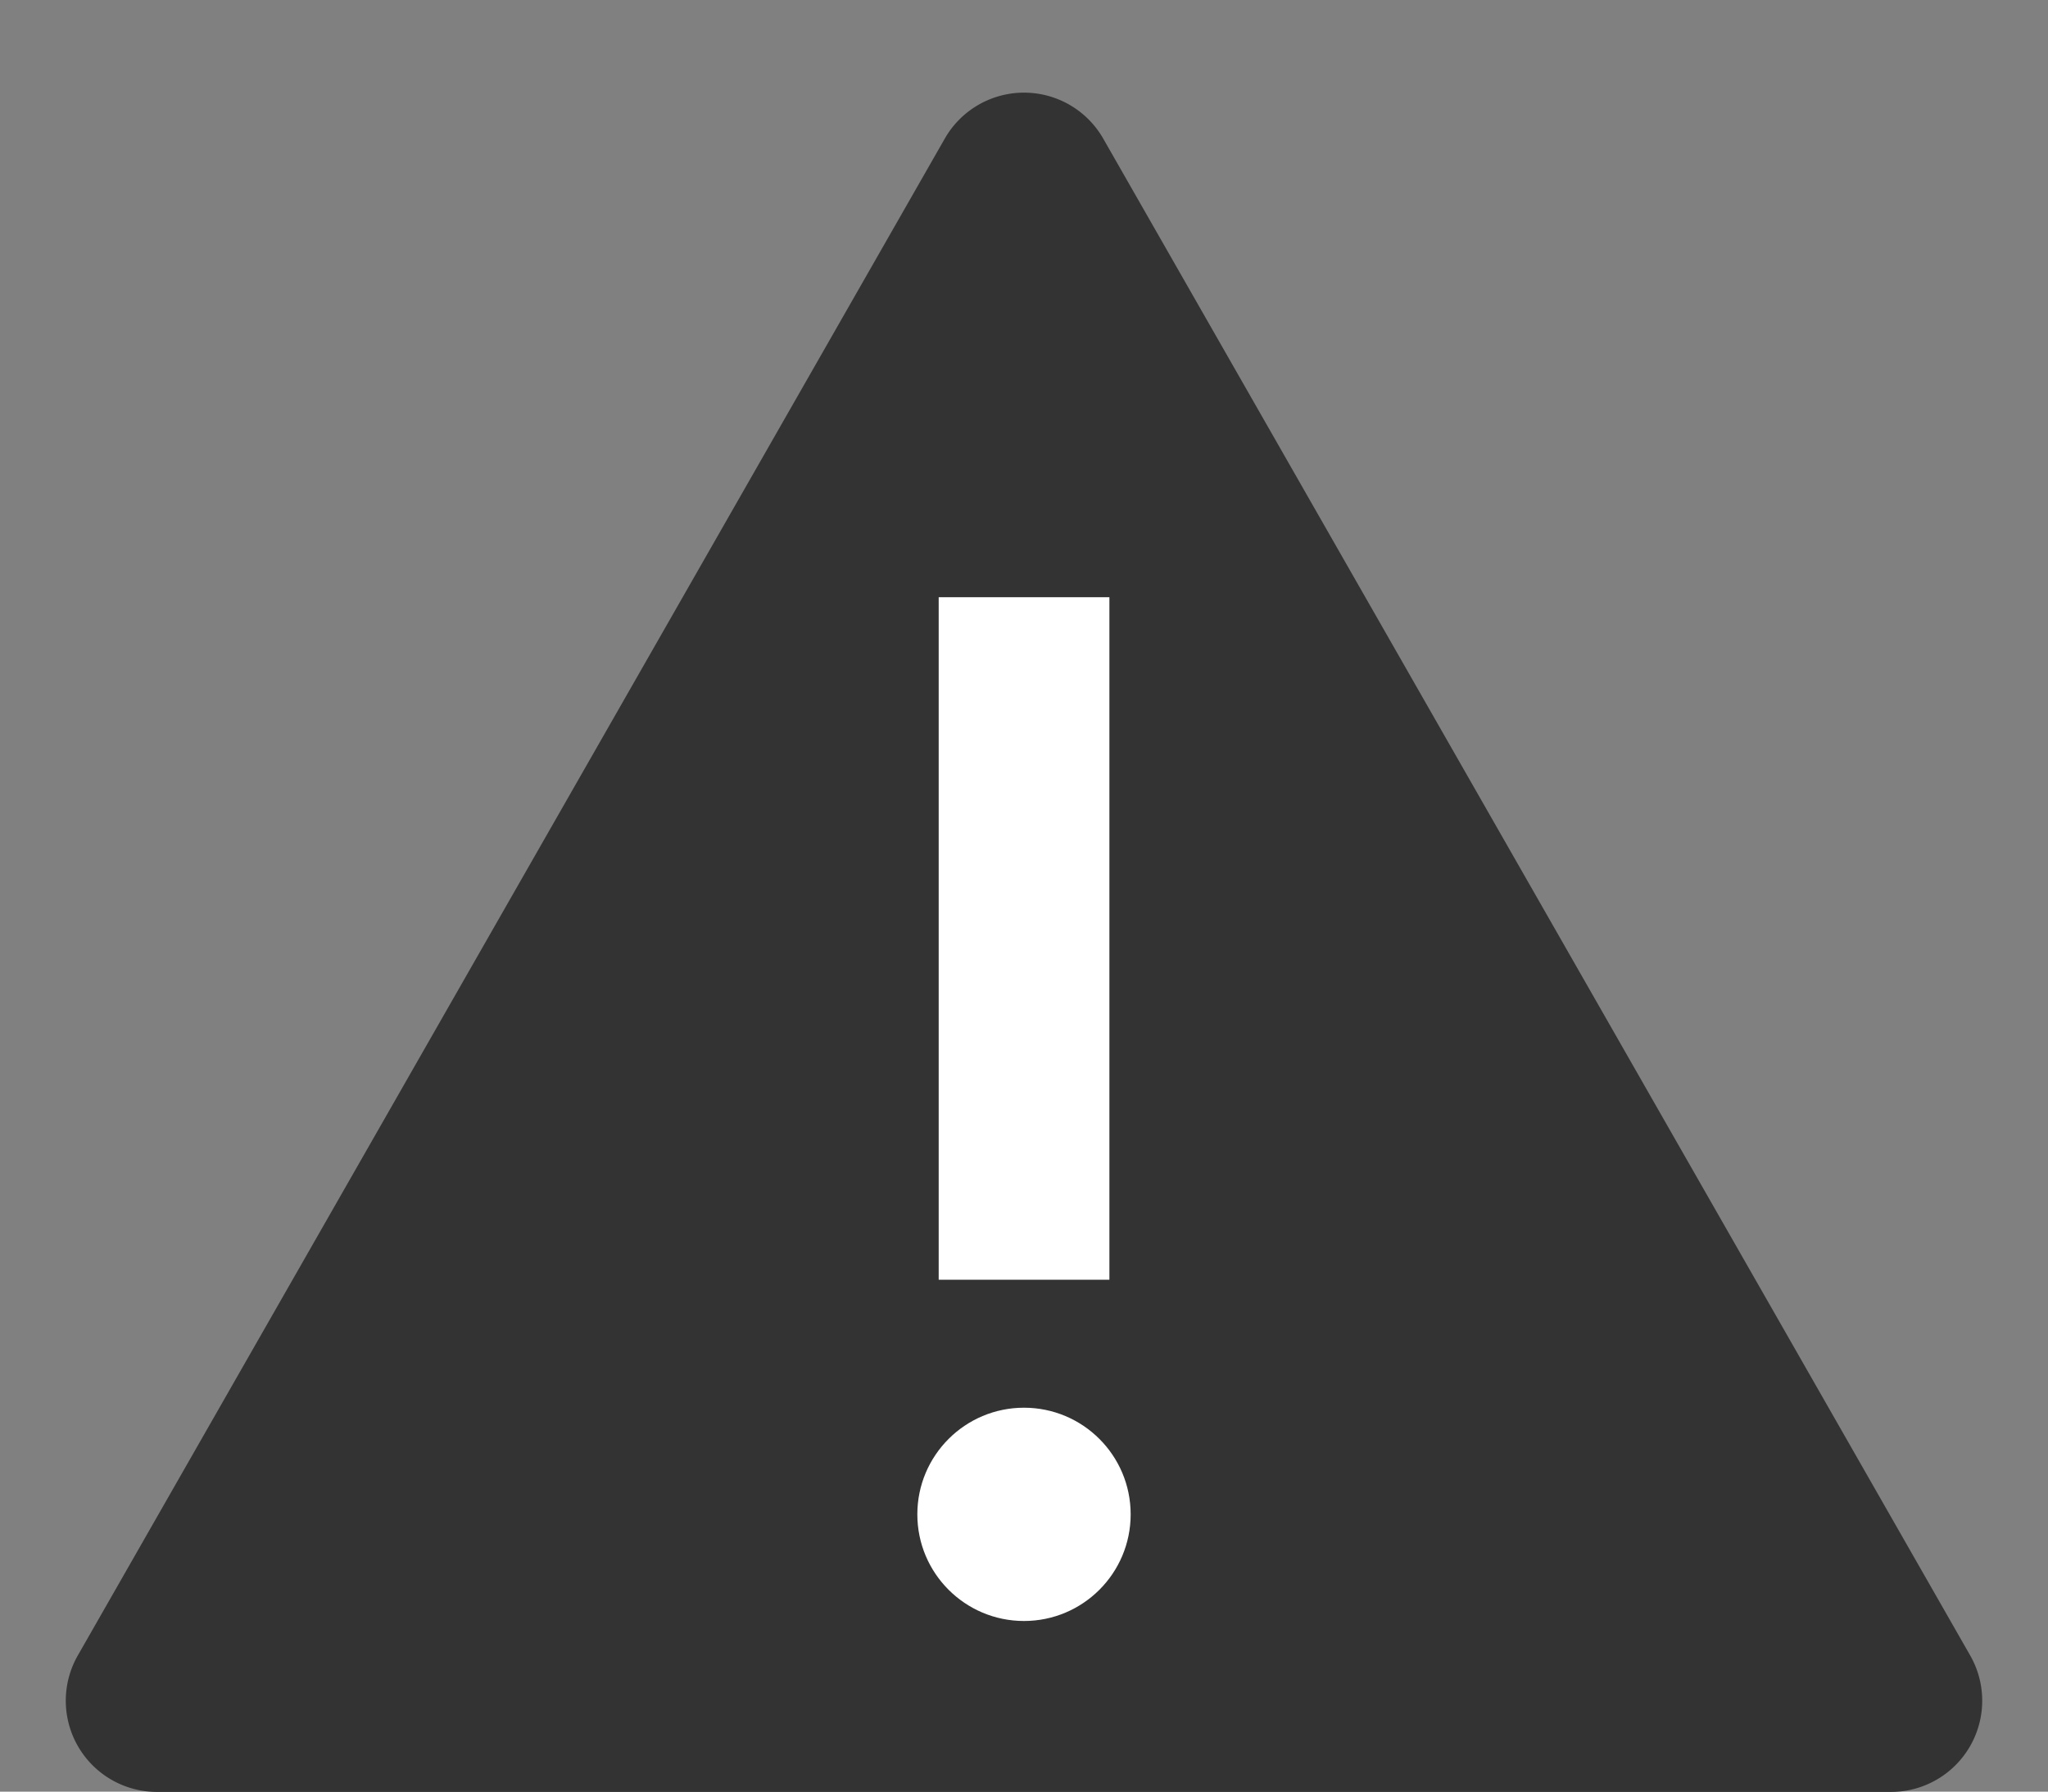
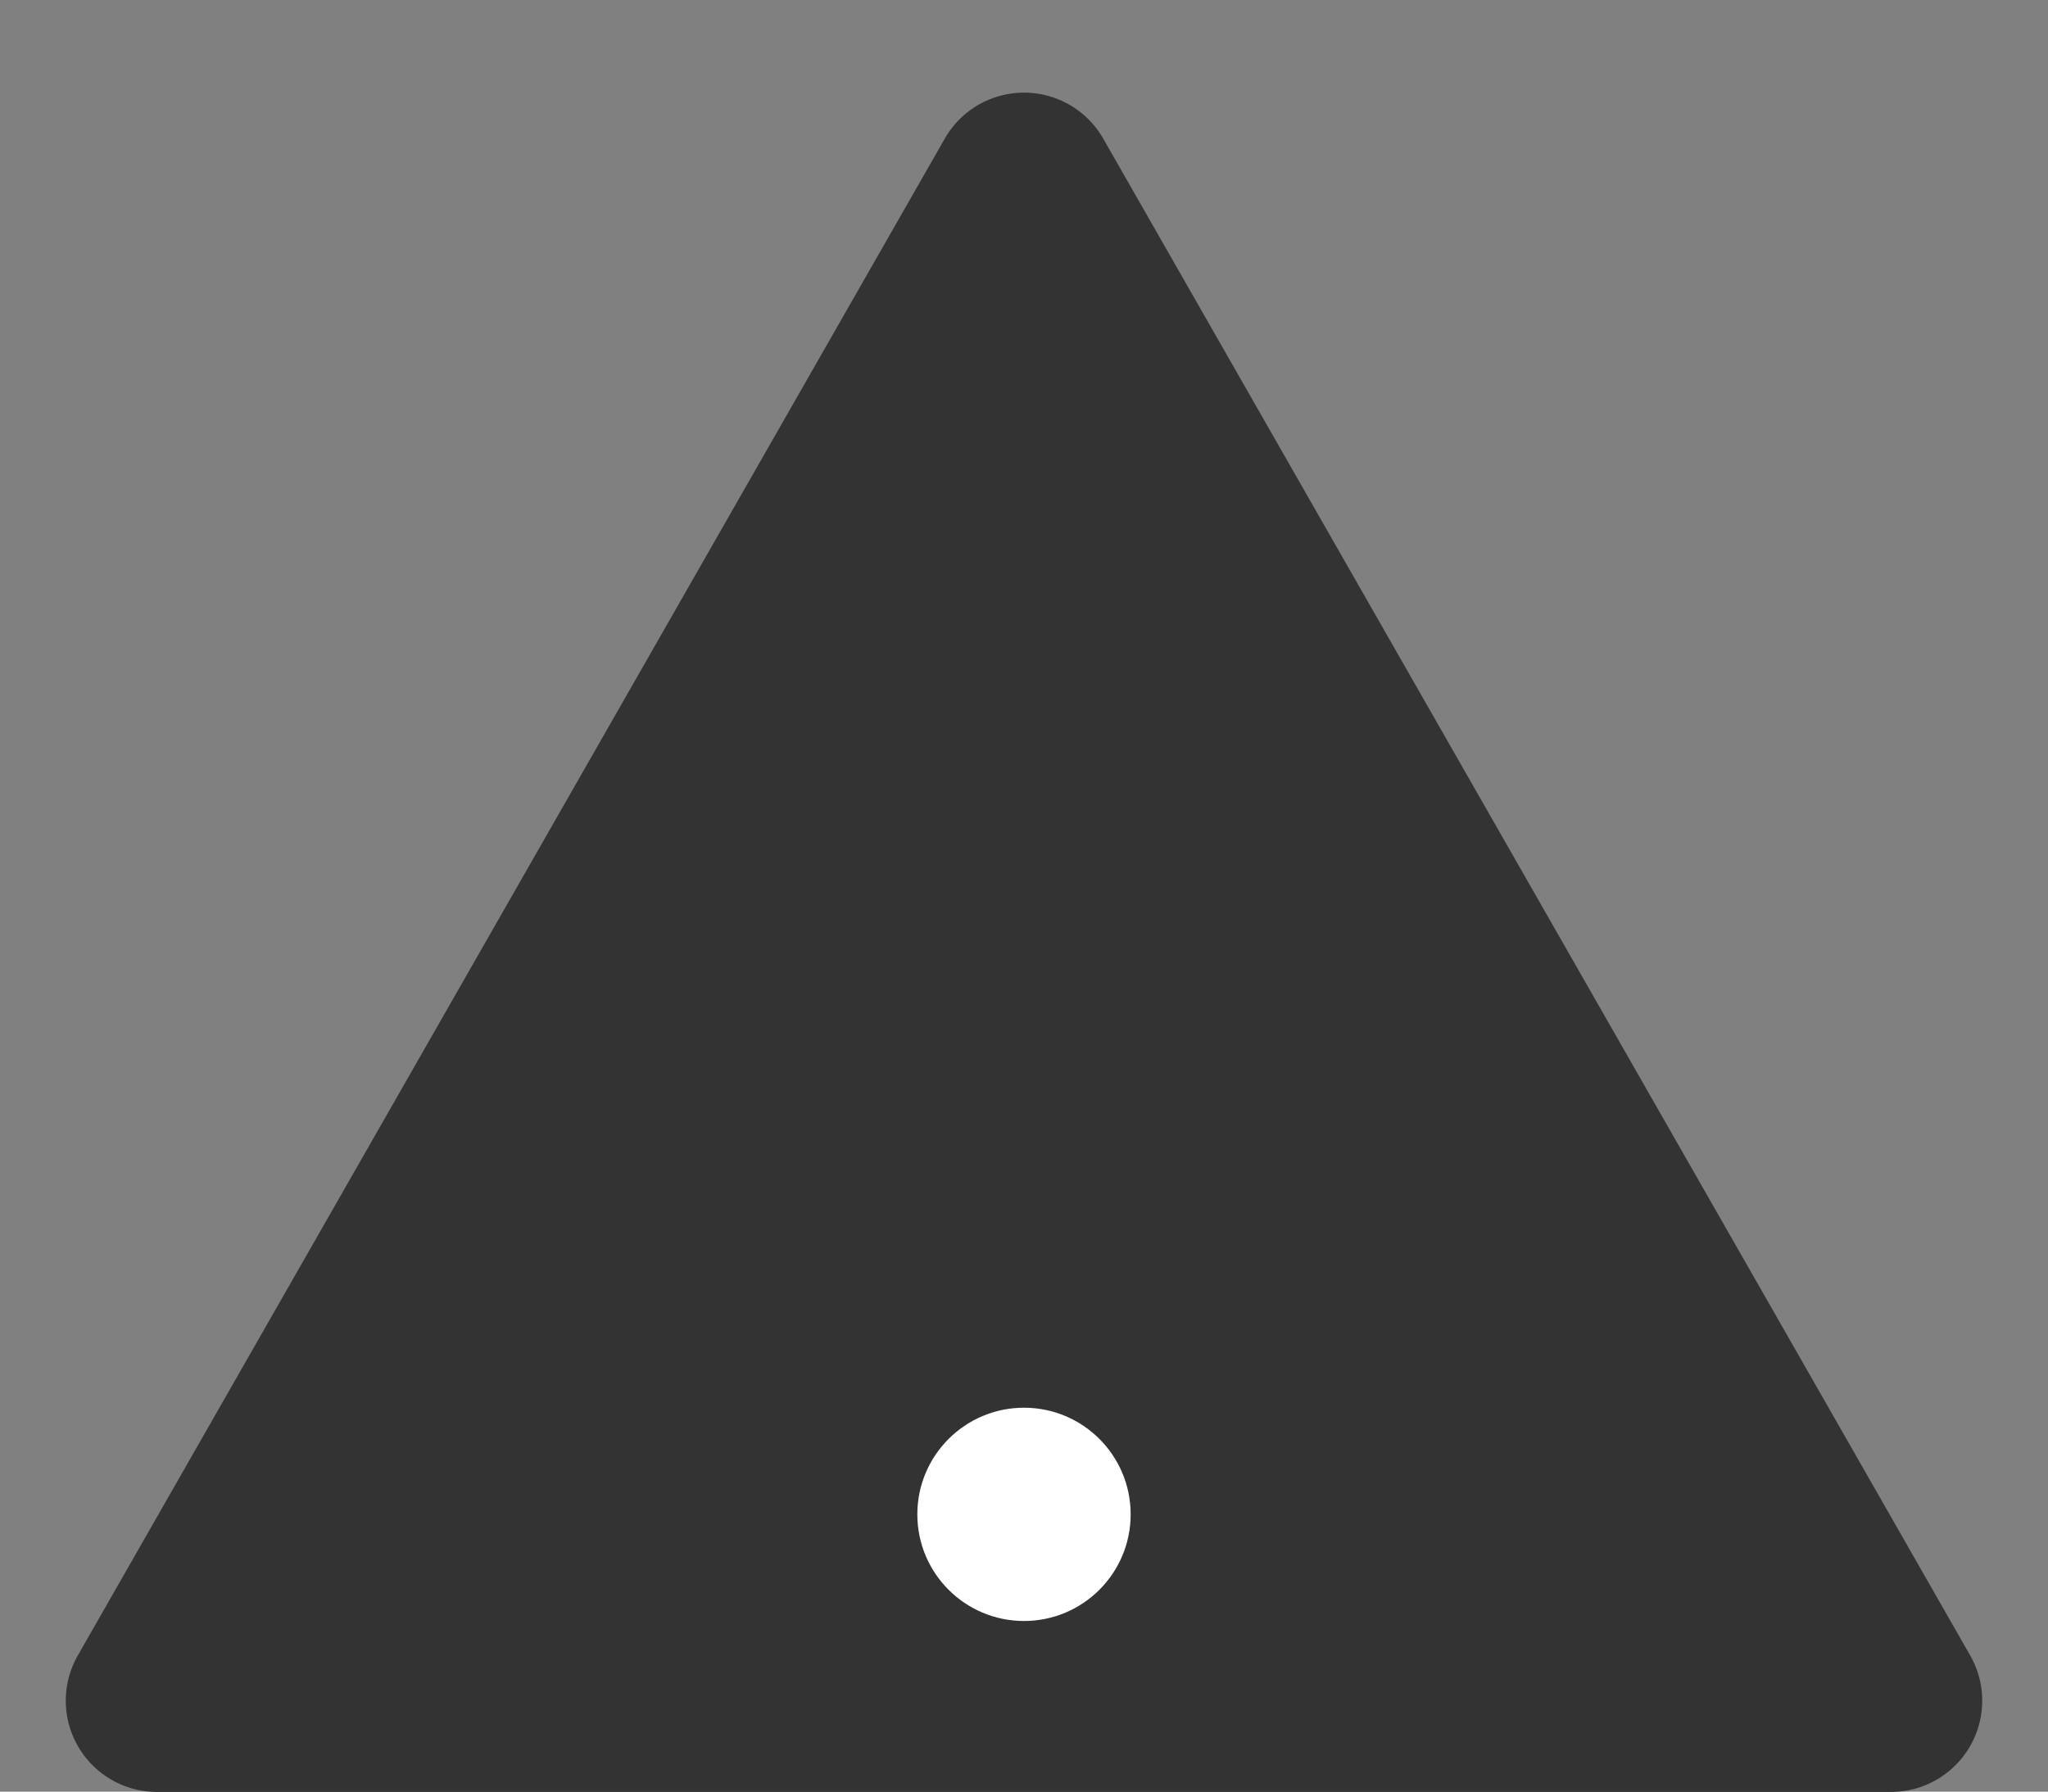
<svg xmlns="http://www.w3.org/2000/svg" width="22.446" height="19.641" viewBox="0 0 22.446 19.641">
  <rect x="0" y="0" width="22.446" height="19.641" fill="#808080" stroke="none" />
  <path d="M10.355,1.519a1,1,0,0,1,1.736,0l9.5,16.625a1,1,0,0,1-.868,1.5h-19a1,1,0,0,1-.868-1.5Z" fill="#333" />
  <g transform="translate(10.054 6.547)">
    <circle cx="1.169" cy="1.169" r="1.169" transform="translate(0 8.885)" fill="#fff" />
-     <path d="M11,6h1.871v7.482H11Z" transform="translate(-10.766 -6)" fill="#fff" />
  </g>
</svg>